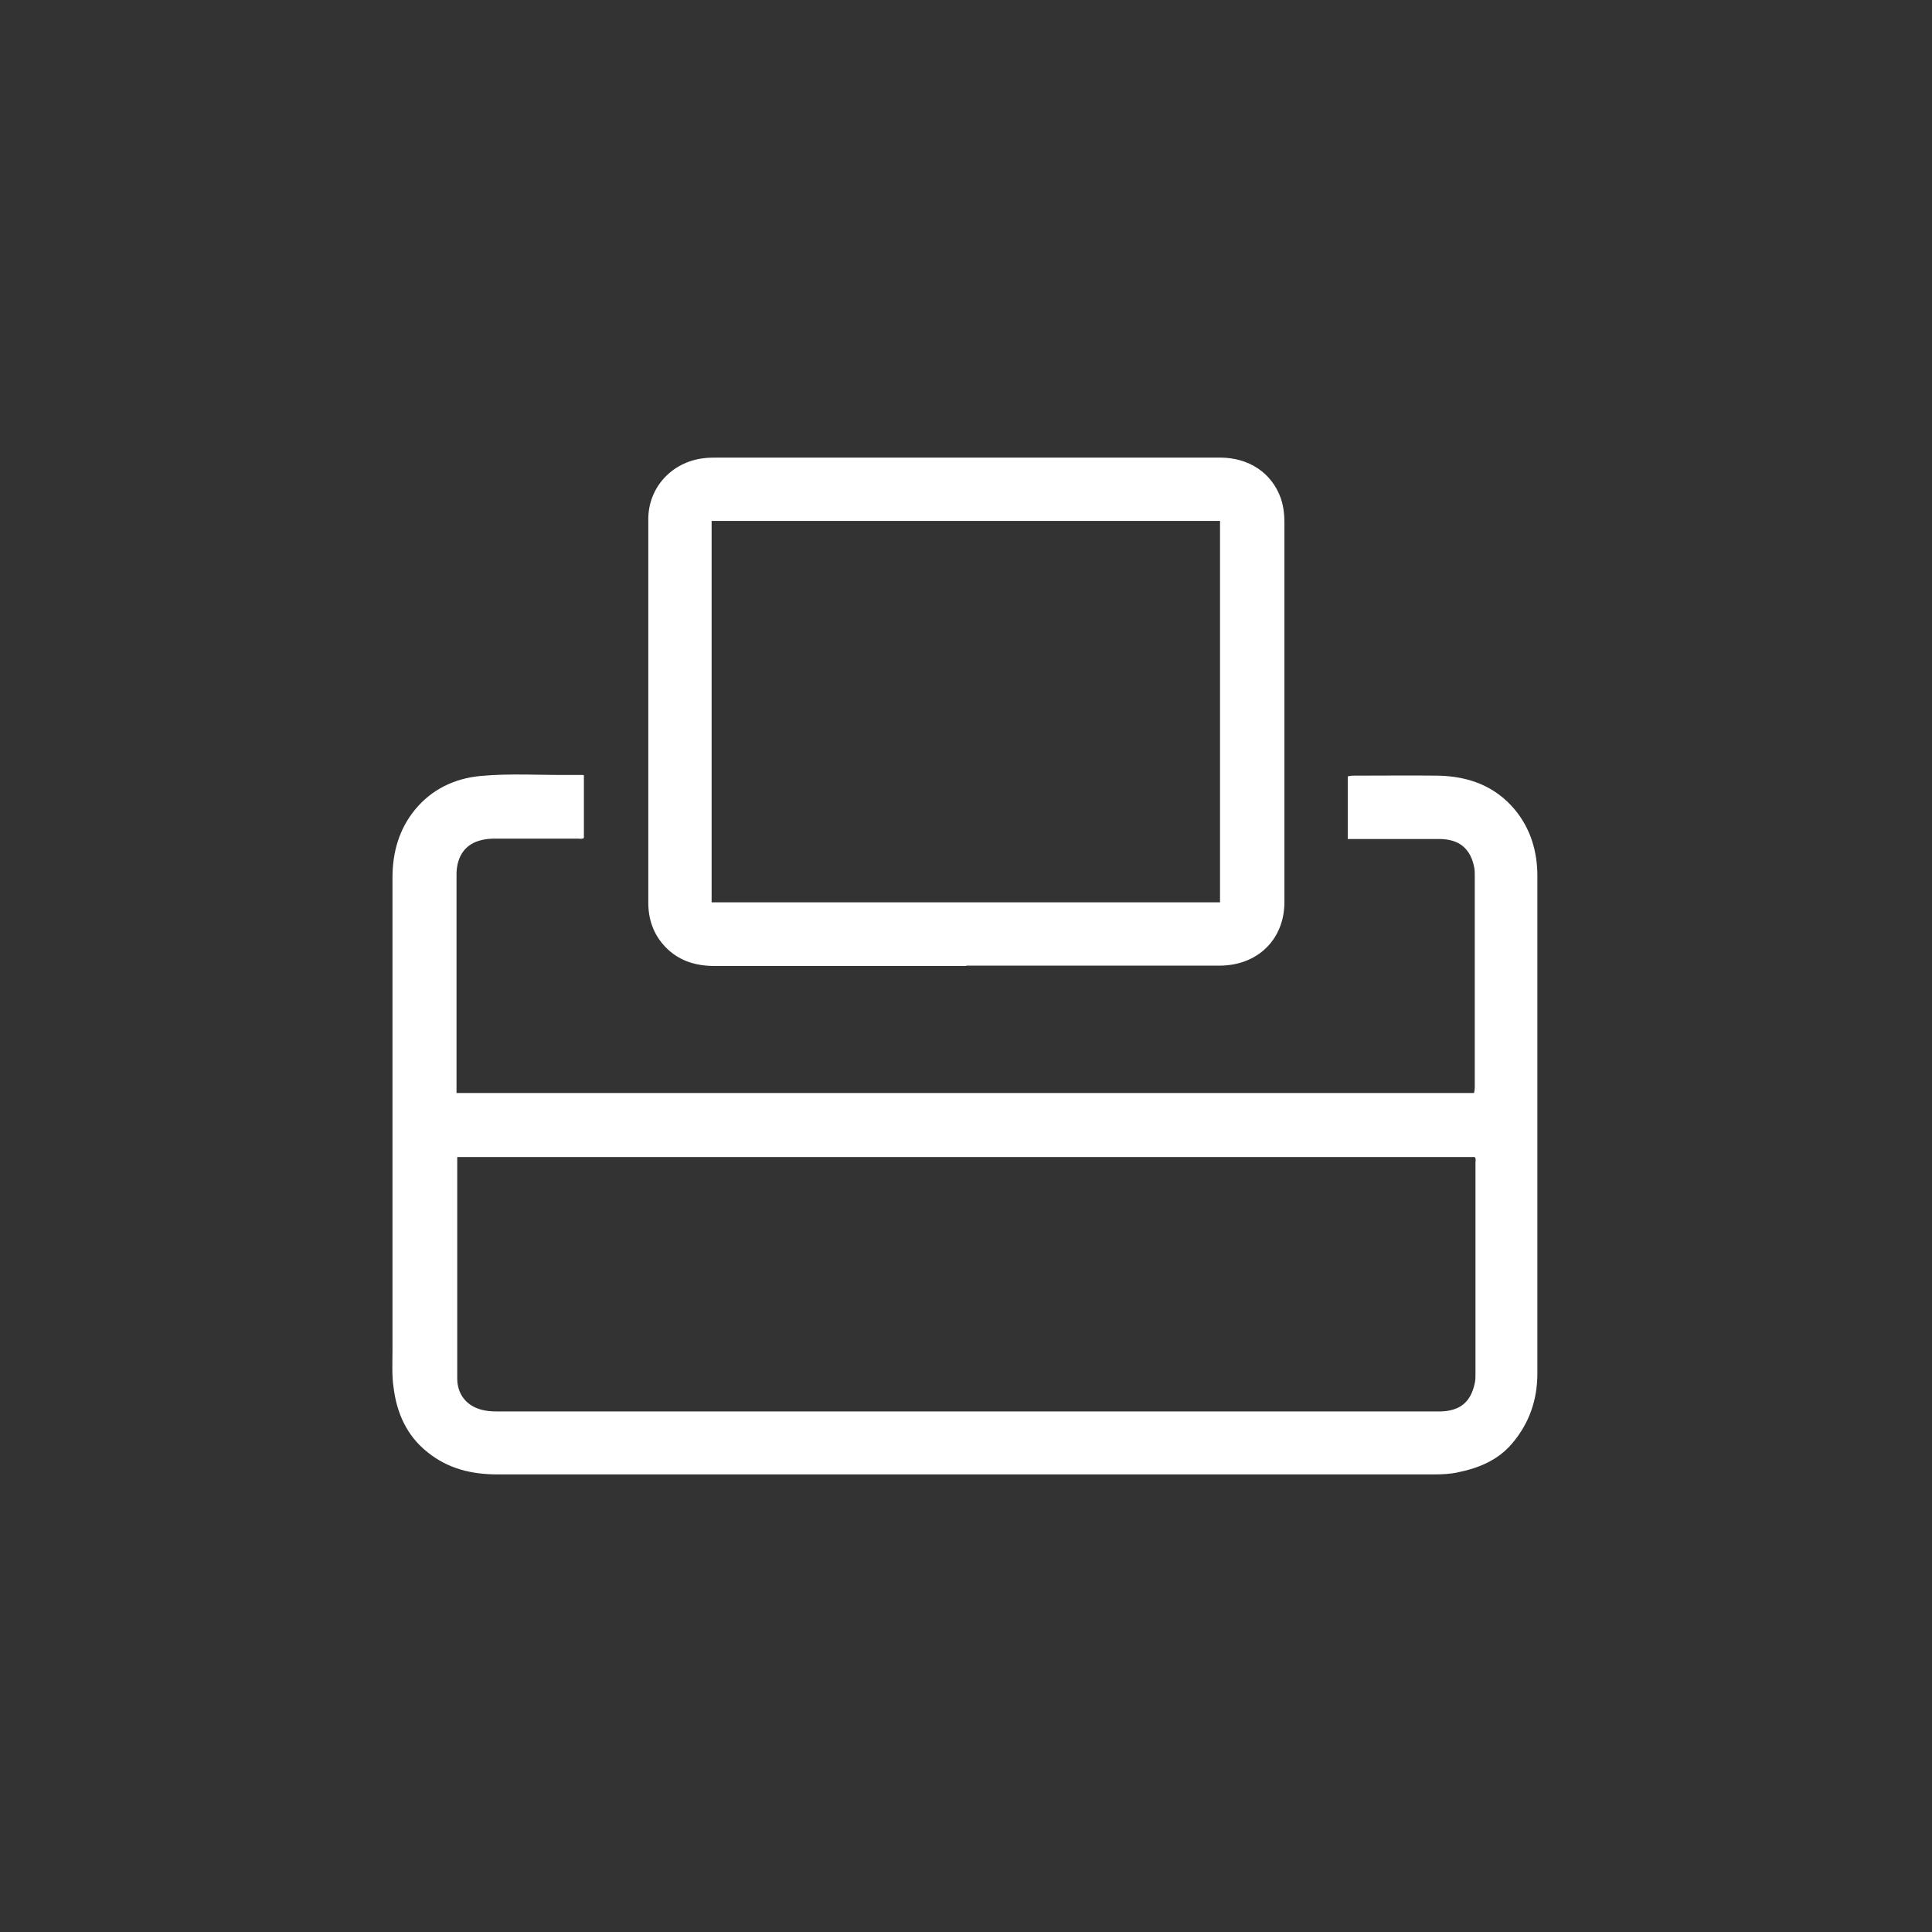
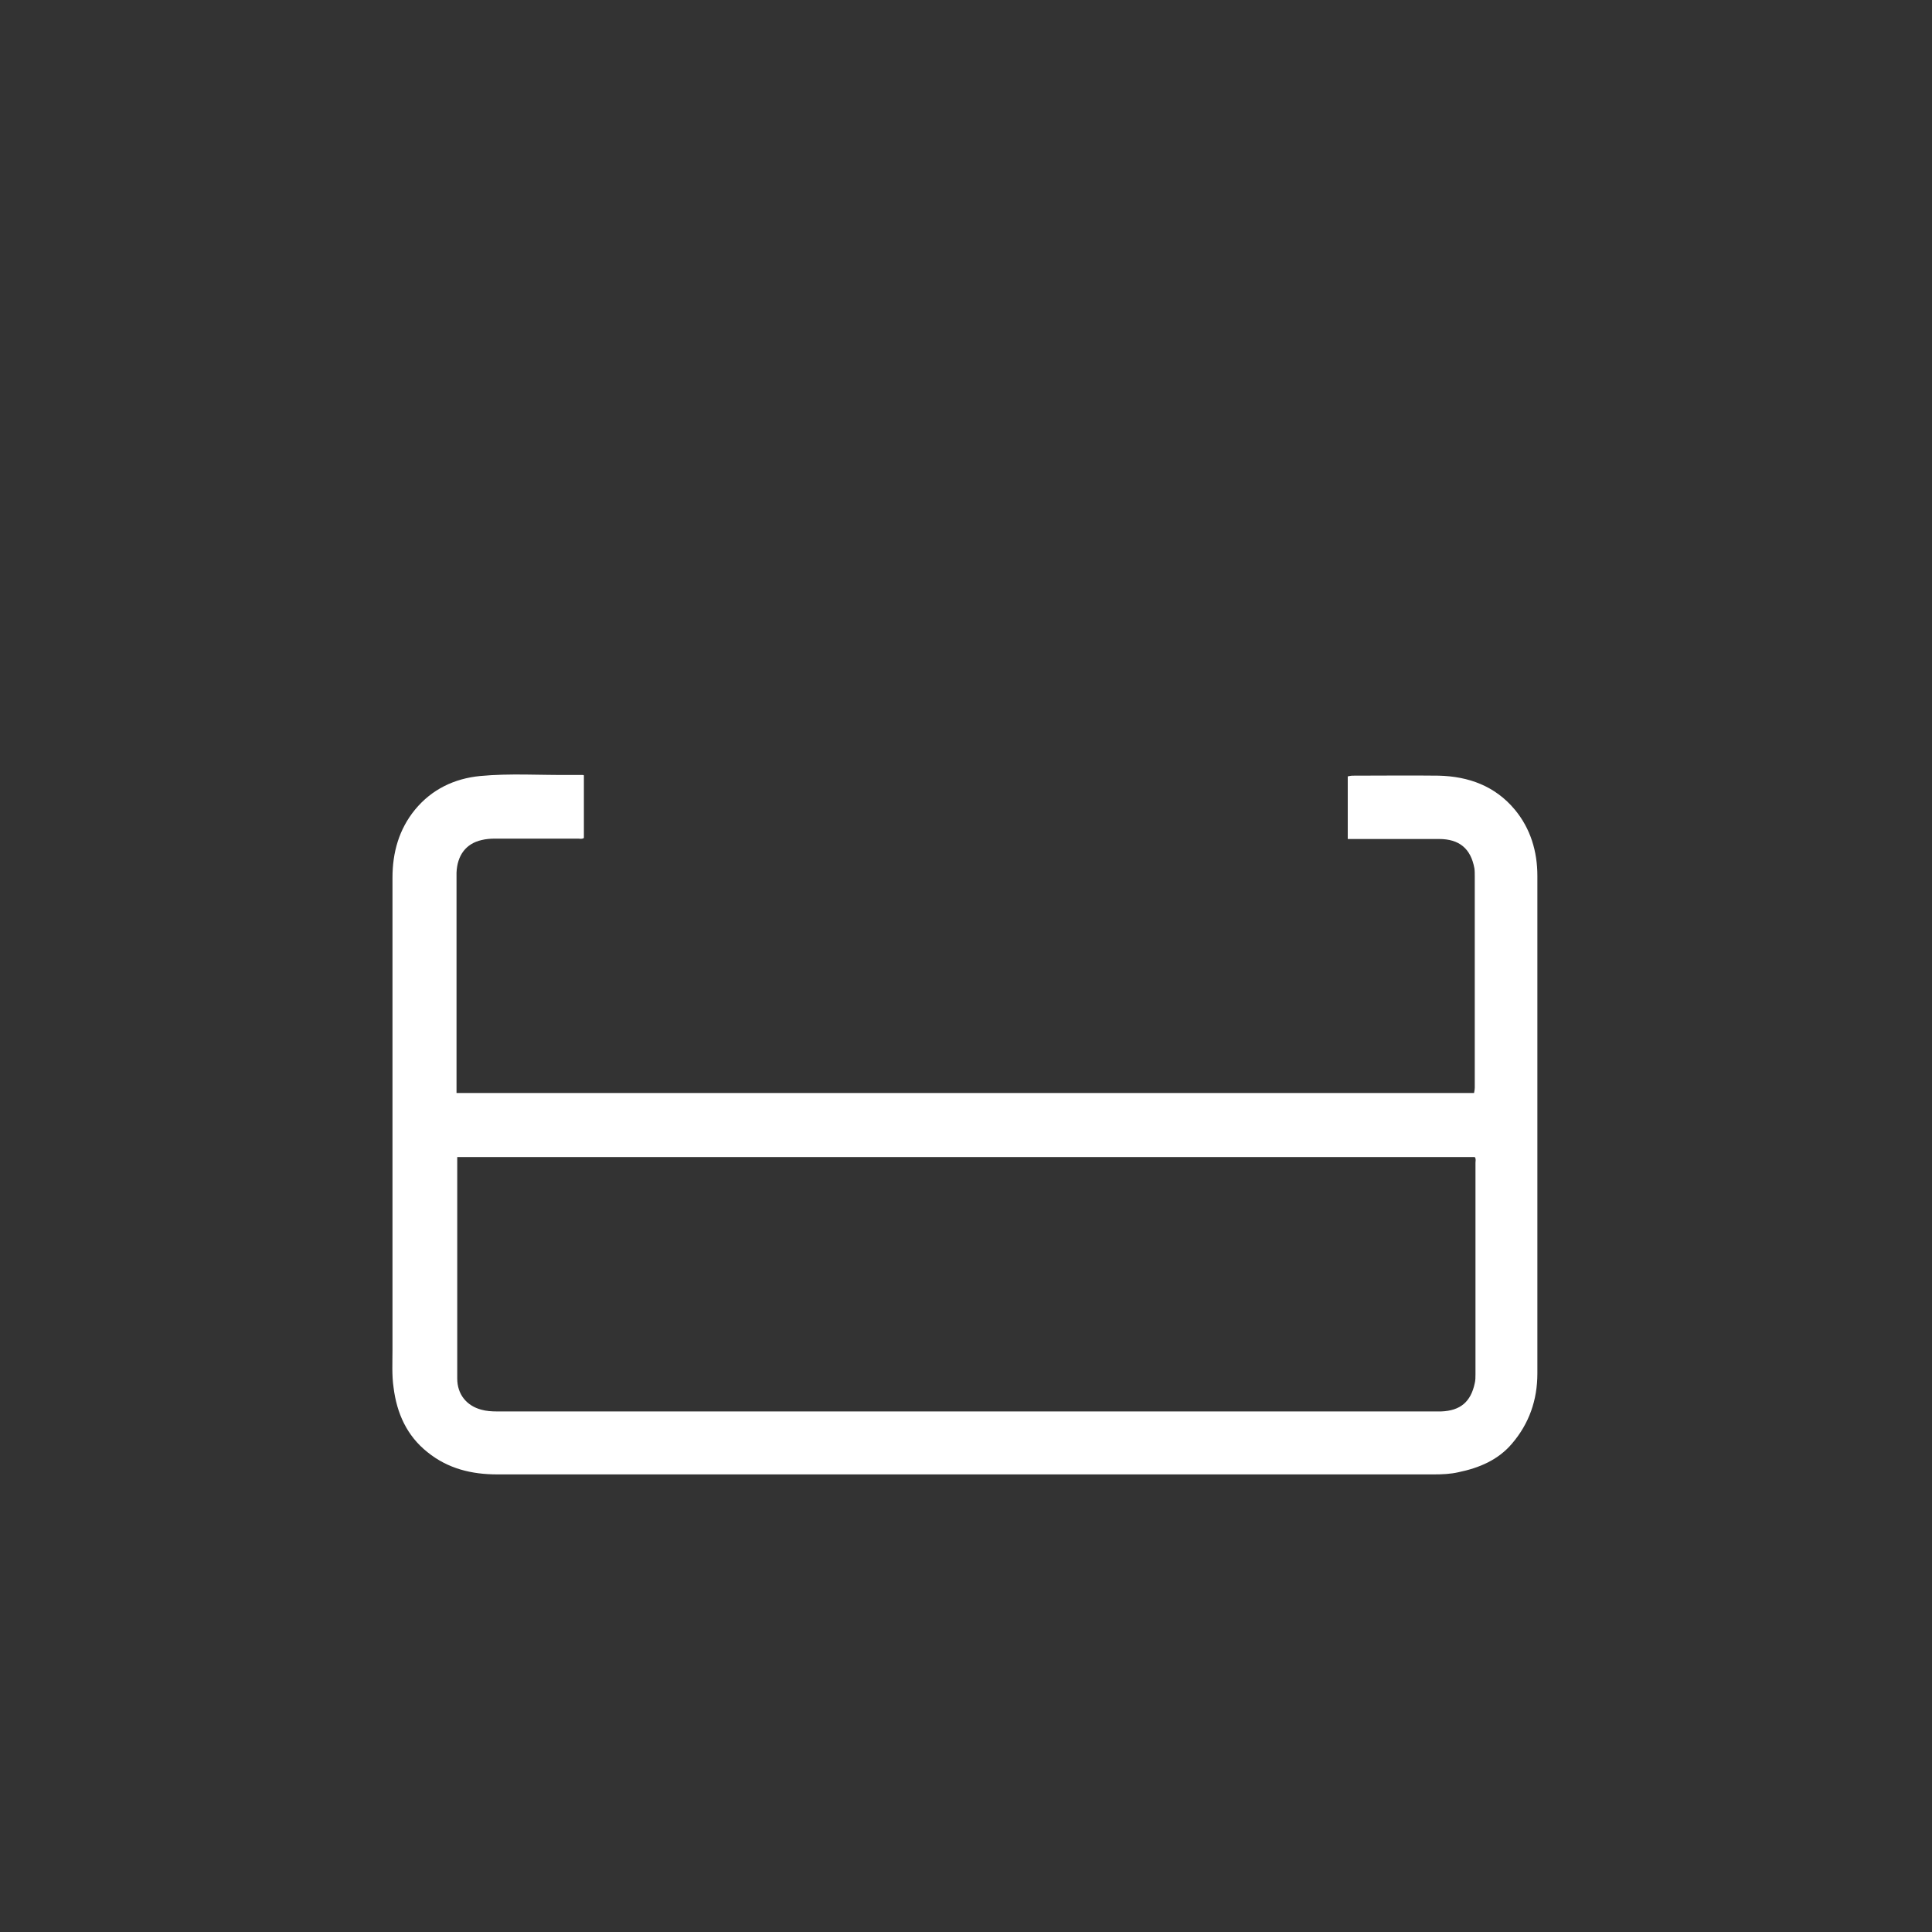
<svg xmlns="http://www.w3.org/2000/svg" id="Camada_1" viewBox="0 0 54 54">
  <rect x="0" y="0" width="54" height="54" fill="#333333" stroke="none" />
  <path d="m16.32,21.67v1.75c-.05.04-.11.02-.16.02-.78,0-1.55,0-2.33,0-.12,0-.25.01-.37.04-.44.1-.68.43-.7.91,0,.22,0,.43,0,.65,0,1.77,0,3.54,0,5.32,0,.06,0,.12,0,.19h28.44s.02-.1.02-.15c0-1.97,0-3.94,0-5.91,0-.07,0-.15-.01-.22-.1-.55-.42-.82-.99-.82-.79,0-1.57,0-2.36,0h-.19v-1.75s.09-.02.13-.02c.8,0,1.61-.01,2.41,0,.84.02,1.58.29,2.13.95.44.53.63,1.17.63,1.85,0,4.64,0,9.27,0,13.91,0,.74-.23,1.4-.71,1.96-.39.46-.92.68-1.5.8-.22.05-.45.06-.68.06-8.73,0-17.45,0-26.18,0-.72,0-1.38-.16-1.95-.62-.58-.46-.86-1.09-.95-1.81-.05-.34-.03-.69-.03-1.04,0-4.4,0-8.81,0-13.21,0-.7.18-1.35.63-1.9.47-.57,1.1-.87,1.82-.94.84-.08,1.68-.02,2.52-.03.11,0,.23,0,.35,0Zm-3.54,10.66s0,.05,0,.07c0,2.04,0,4.09,0,6.13,0,.44.26.76.67.87.14.04.29.05.44.05,8.75,0,17.49,0,26.24,0,.05,0,.1,0,.15,0,.54-.02.83-.27.94-.79.02-.08.02-.17.02-.25,0-1.97,0-3.94,0-5.91,0-.05.02-.11-.02-.16H12.78Z" fill="#fff" />
-   <path d="m27,27c-2.34,0-4.68,0-7.02,0-.53,0-1.01-.14-1.39-.54-.33-.35-.47-.77-.47-1.23,0-3.57,0-7.15,0-10.72,0-.88.65-1.59,1.53-1.7.14-.02.28-.02.43-.02,4.67,0,9.34,0,14.02,0,.81,0,1.45.43,1.7,1.14.07.21.1.43.1.65,0,3.54,0,7.09,0,10.63,0,1.05-.75,1.78-1.82,1.78-1.58,0-3.15,0-4.73,0-.78,0-1.56,0-2.34,0Zm-7.11-12.44v10.66h14.21v-10.66h-14.21Z" fill="#fff" />
</svg>